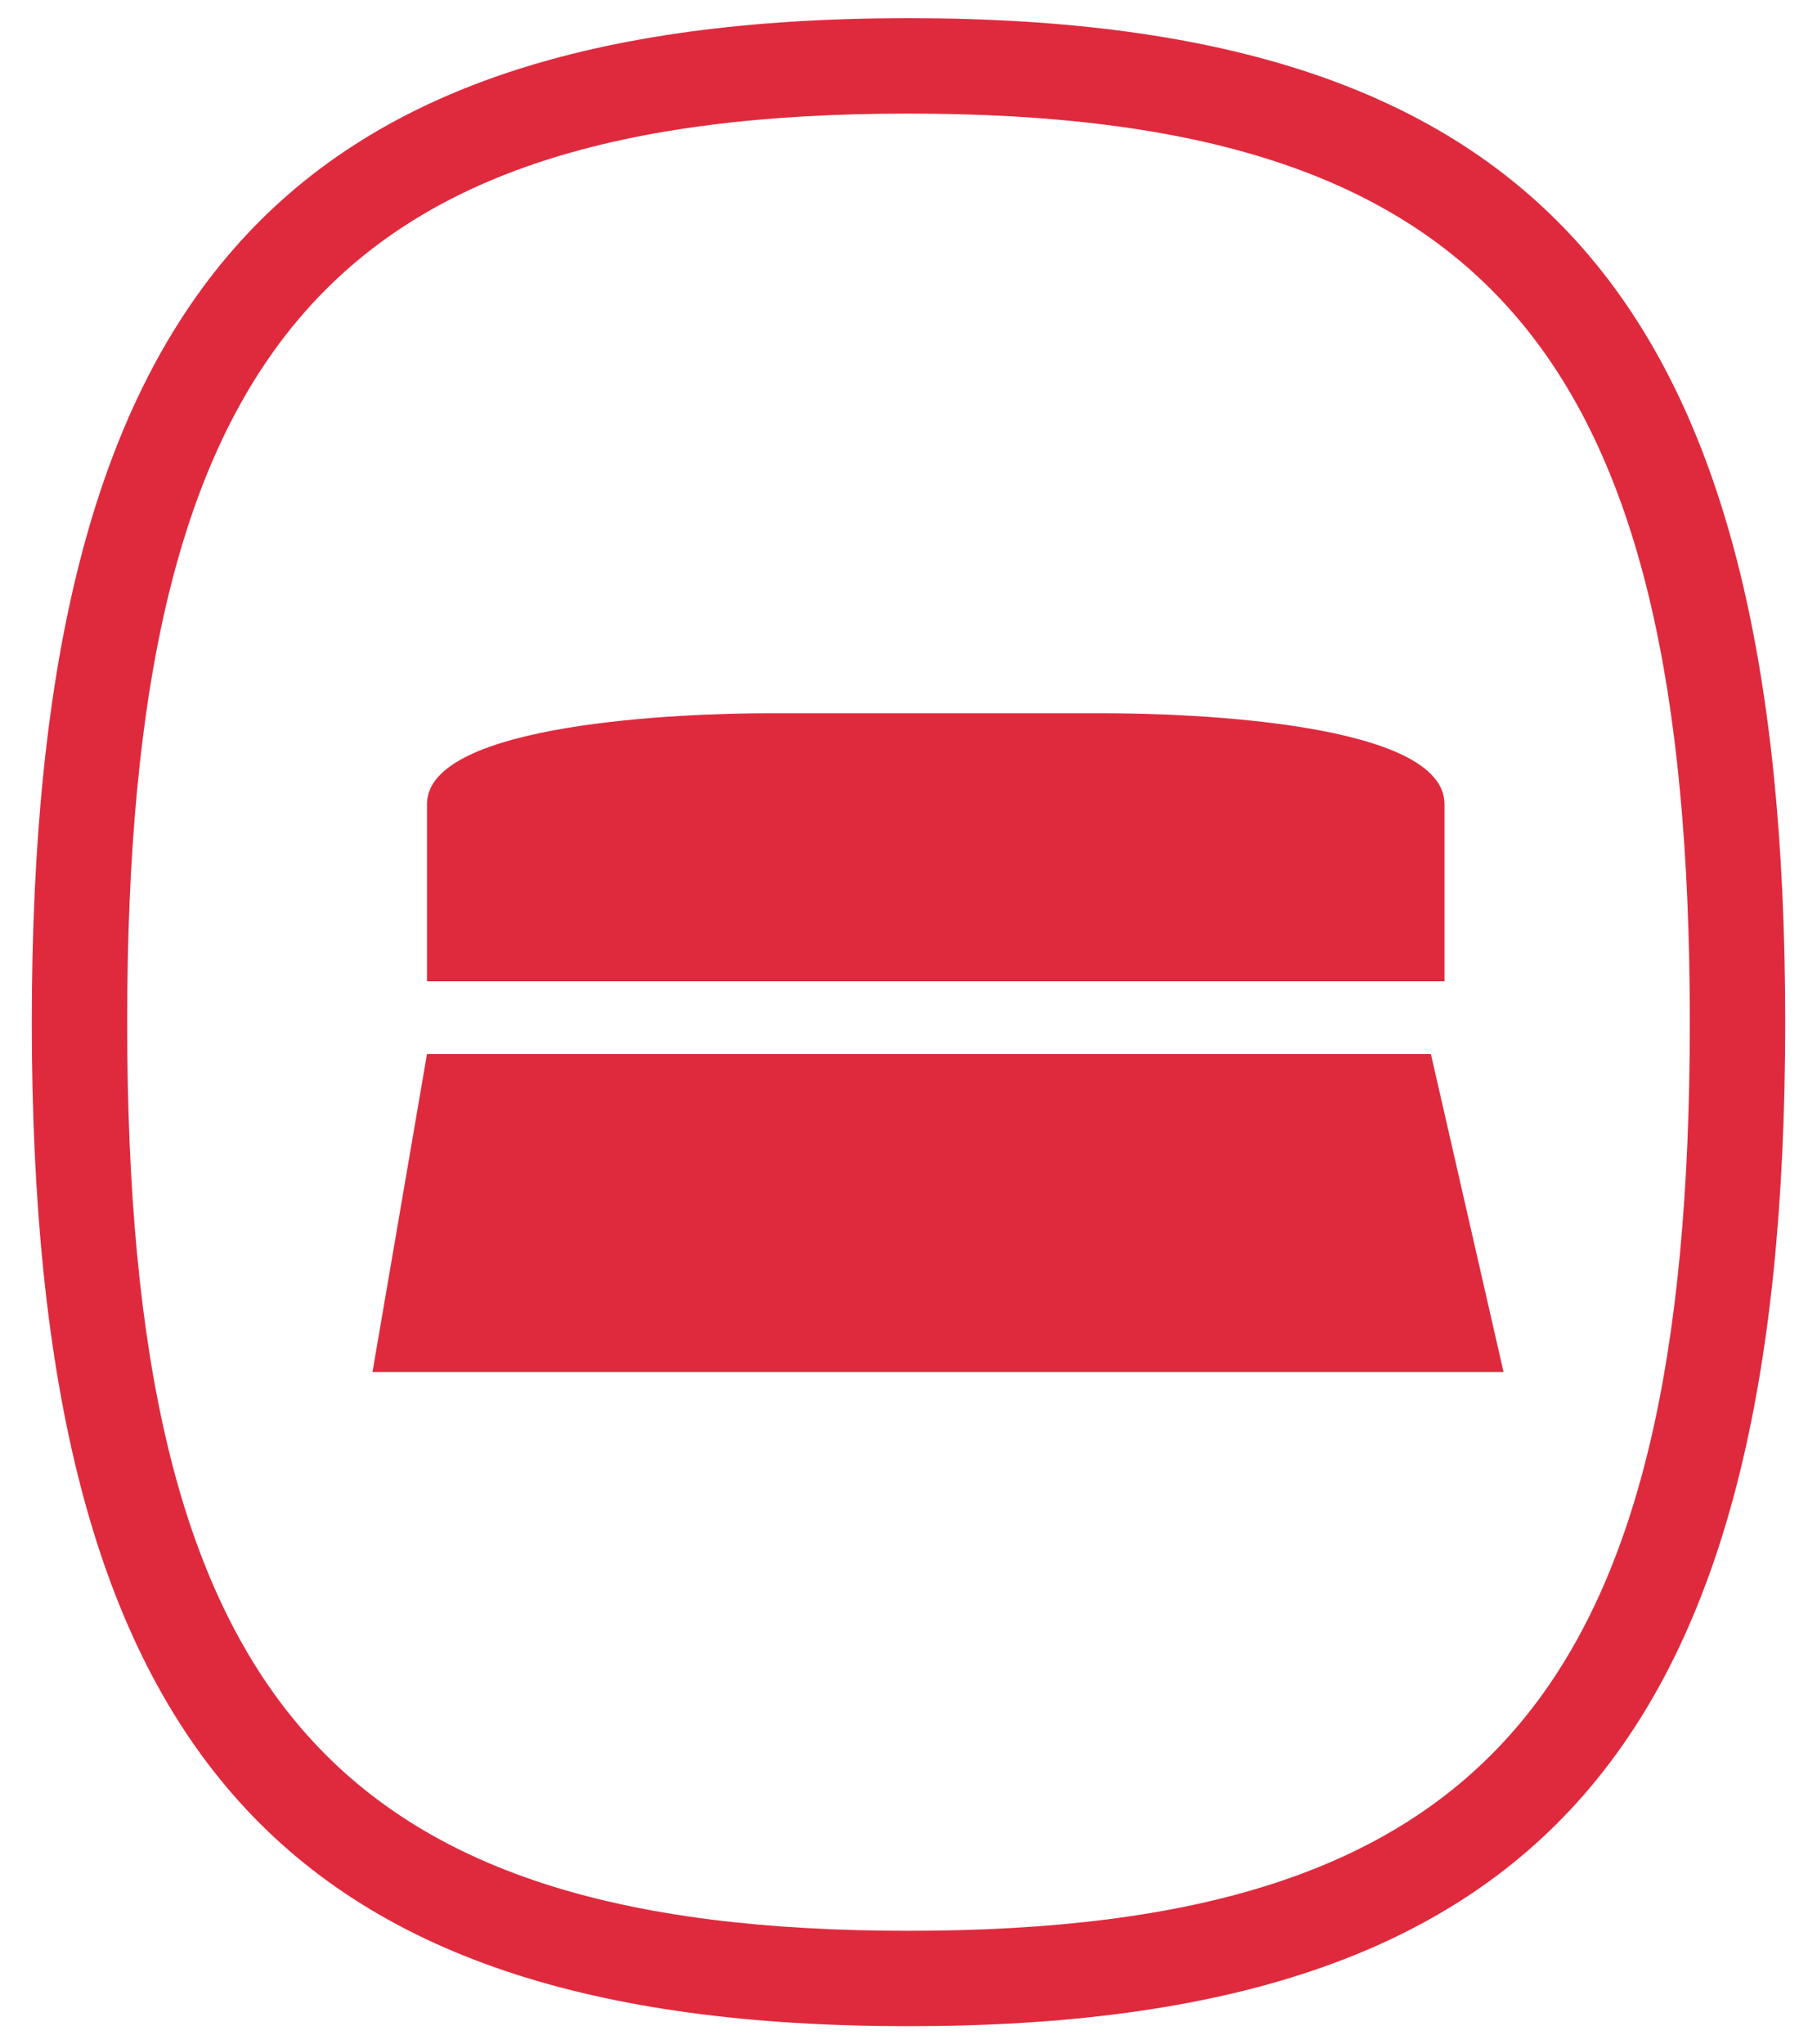
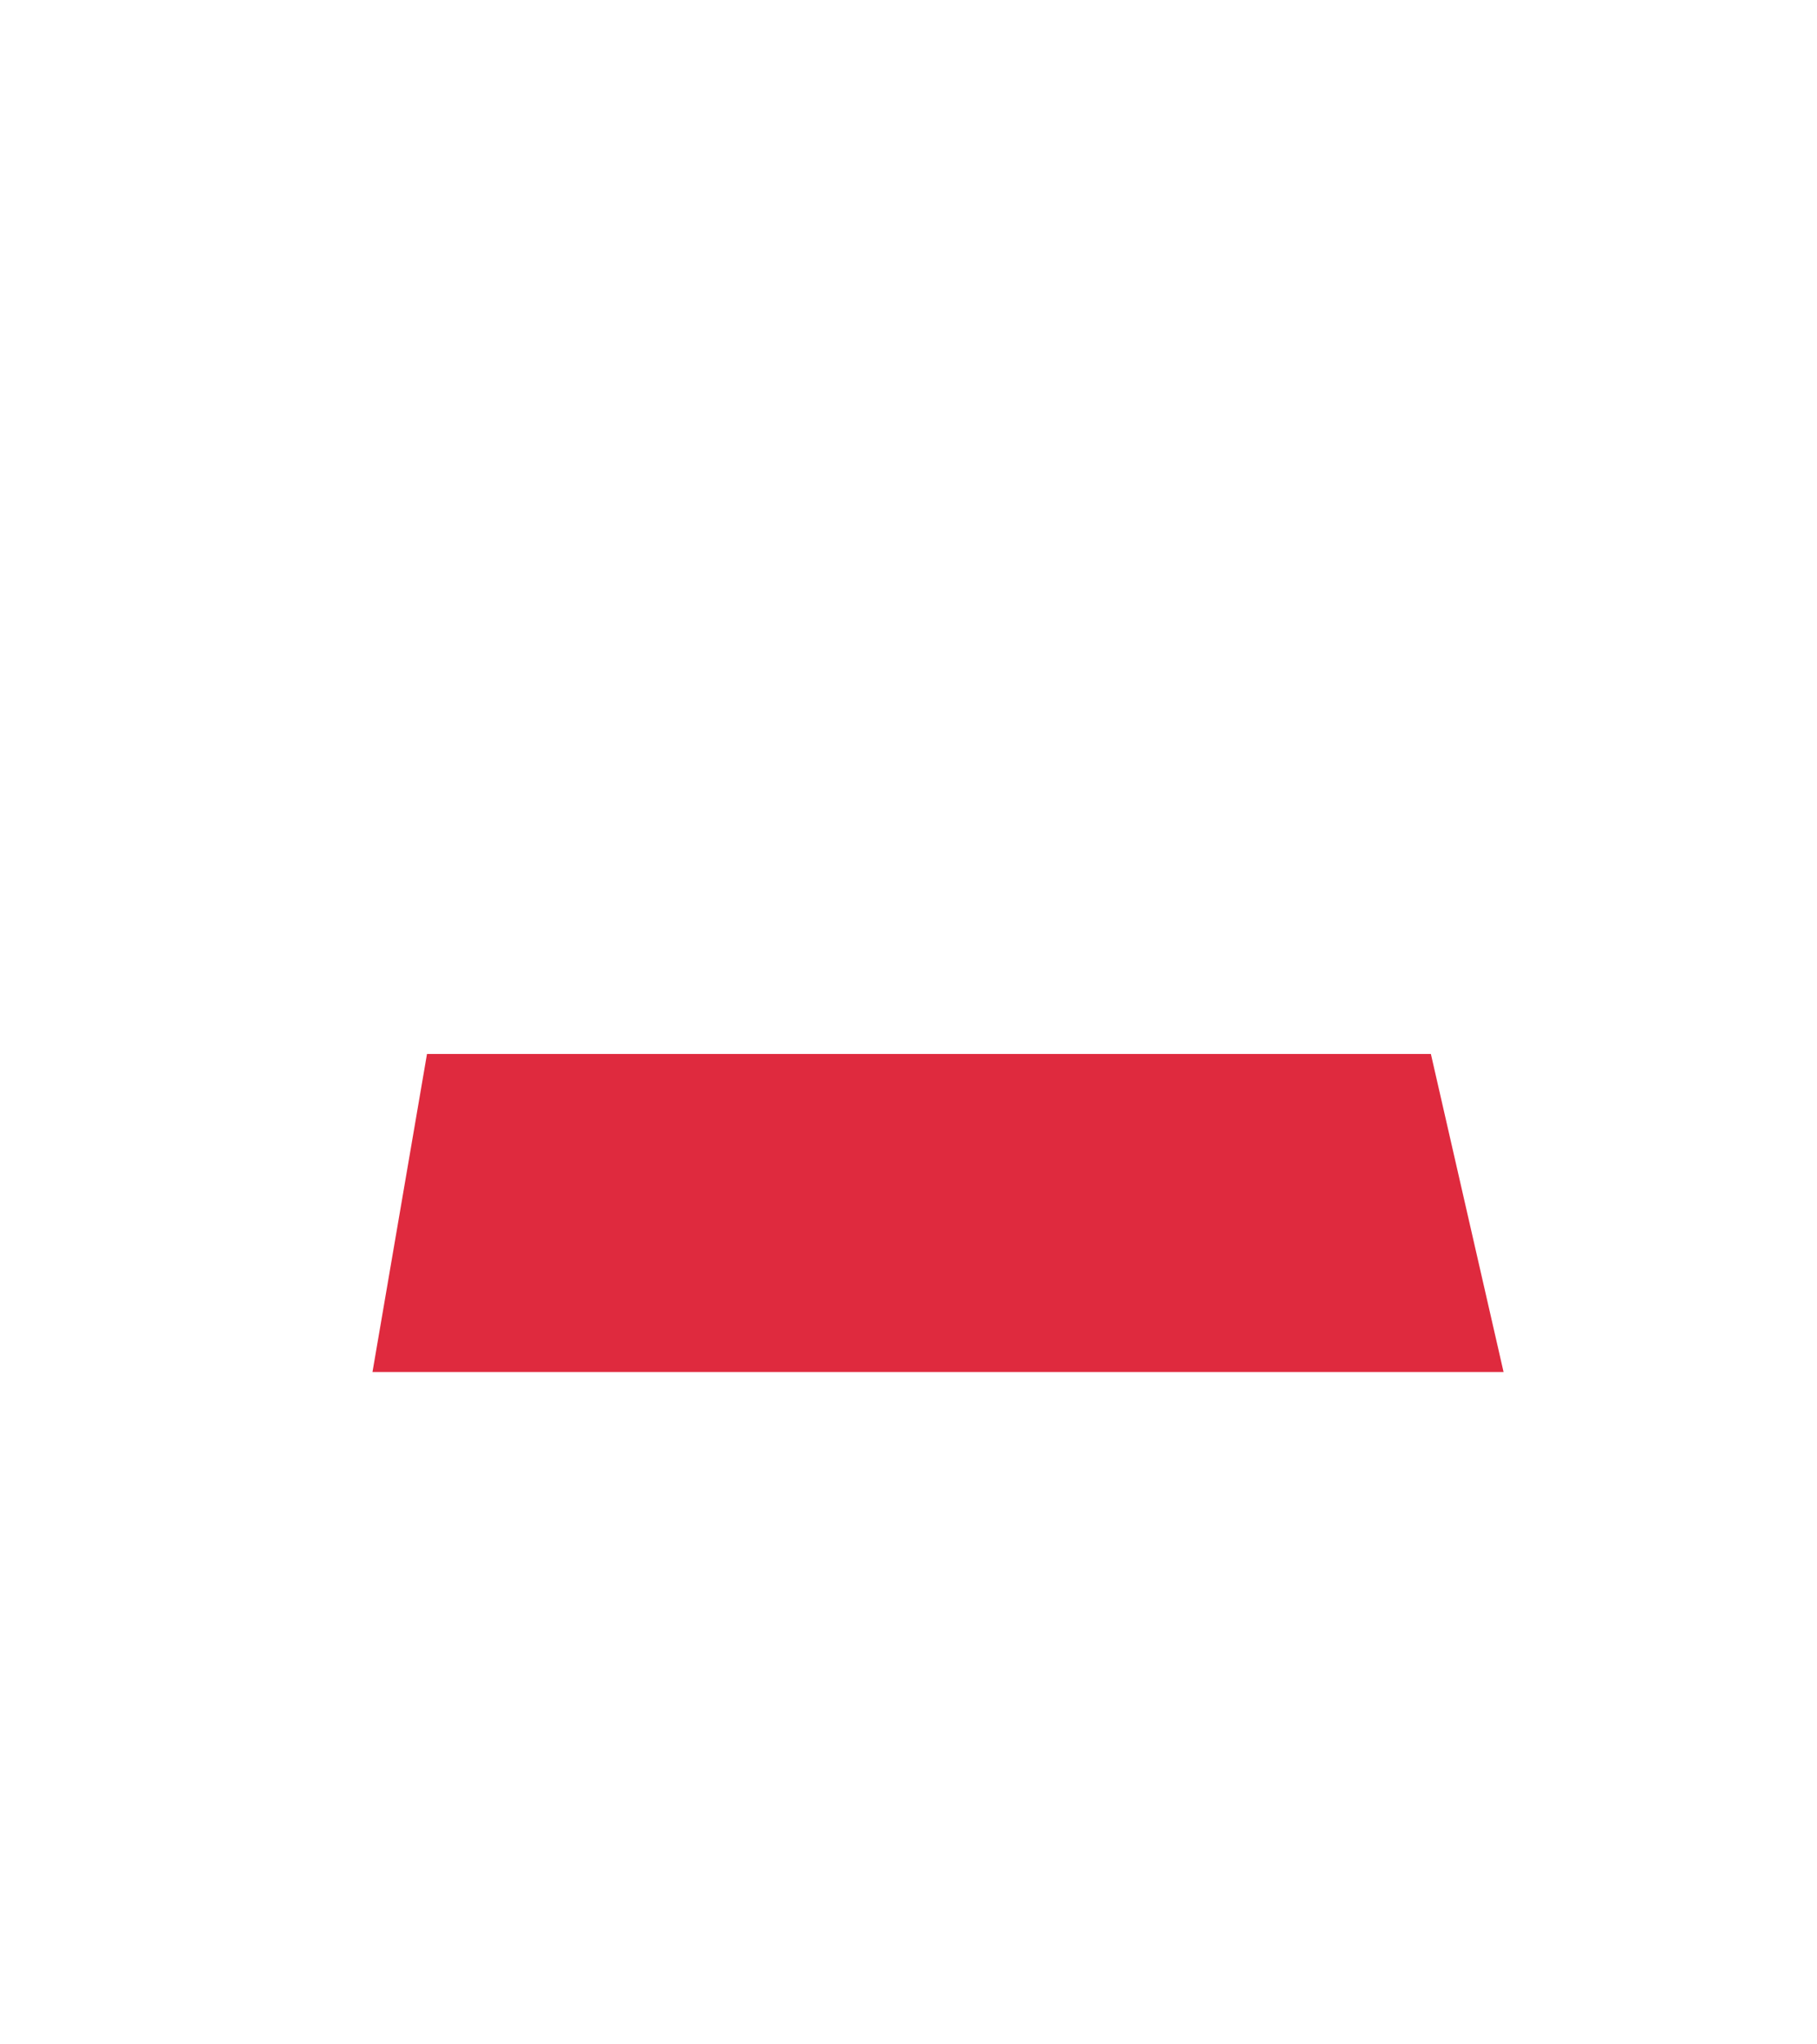
<svg xmlns="http://www.w3.org/2000/svg" version="1.1" id="Vrstva_1" x="0px" y="0px" viewBox="0 0 40 45" style="enable-background:new 0 0 40 45;" xml:space="preserve">
  <style type="text/css">
	.st0{fill:#DF2A3E;}
</style>
  <g>
-     <path class="st0" d="M24.3,15.7c1.9,0,7.5,0.2,7.5,2c0,0,0,0,0,0h0v3.9H9.4v-3.9c0,0,0,0,0,0c0-1.8,5.7-2,7.5-2L24.3,15.7z" />
-     <path class="st0" d="M20.6,8.6" />
    <polygon class="st0" points="33.1,30.2 31.5,23.2 9.4,23.2 8.2,30.2  " />
-     <path class="st0" d="M20,2.5c-12.7,0-17.2,5.2-17.2,20s4.5,20,17.2,20s17.2-5.2,17.2-20S32.7,2.5,20,2.5 M20,44.6   c-13.9,0-19.3-6.2-19.3-22.1S6.1,0.4,20,0.4c13.9,0,19.3,6.2,19.3,22.1S33.9,44.6,20,44.6" />
  </g>
</svg>